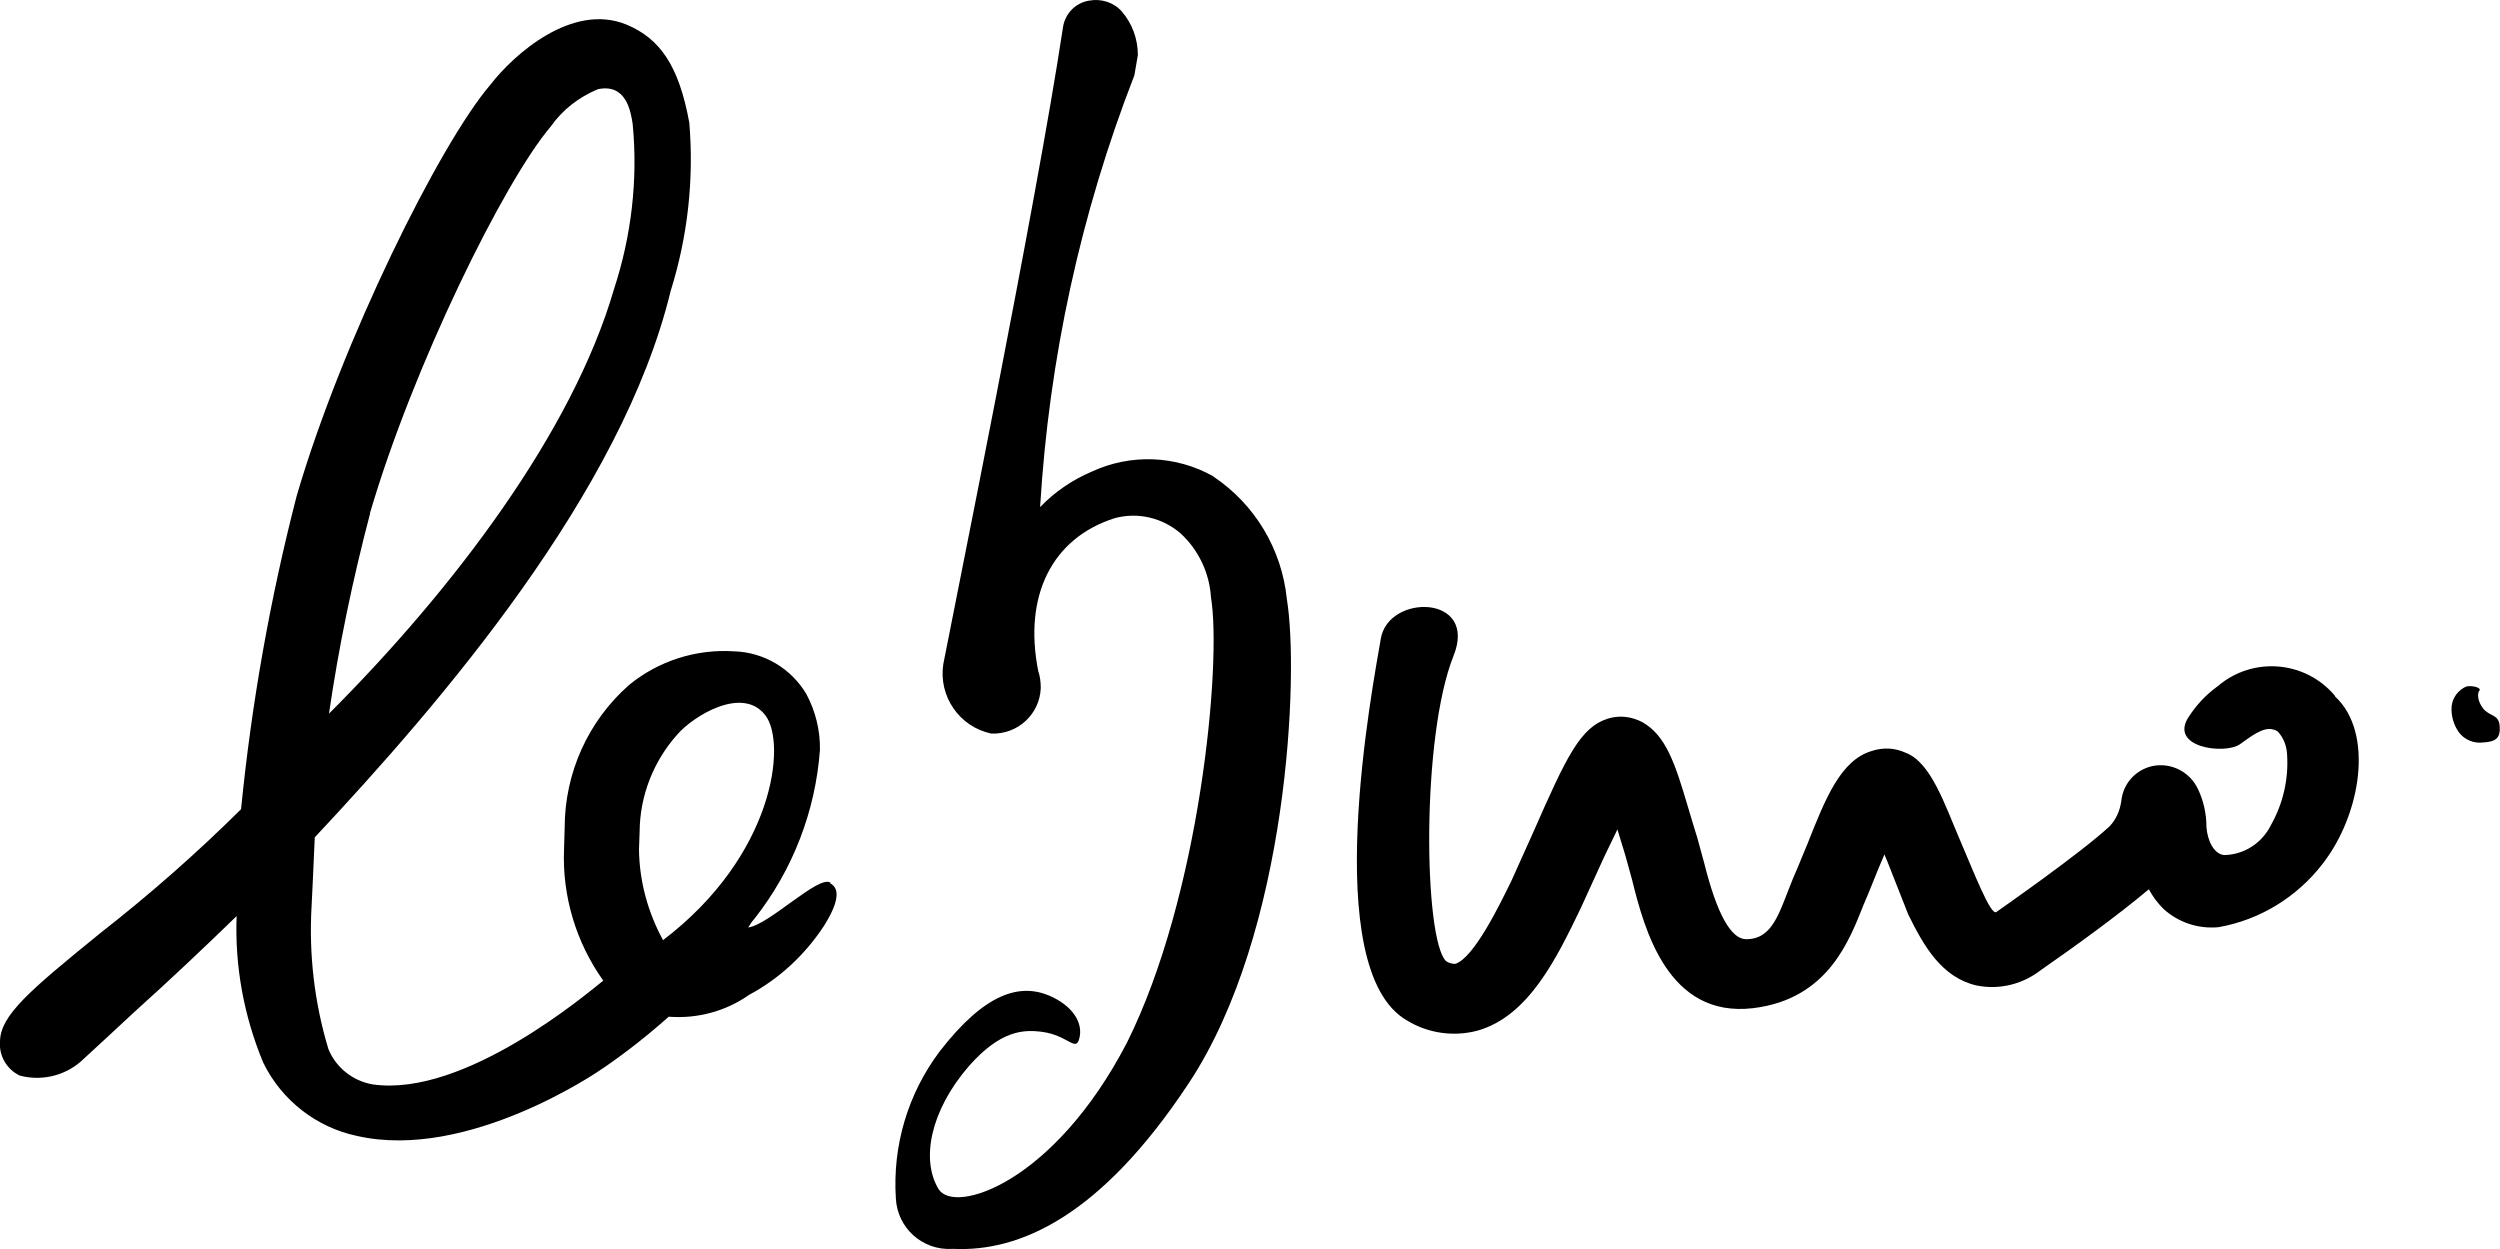
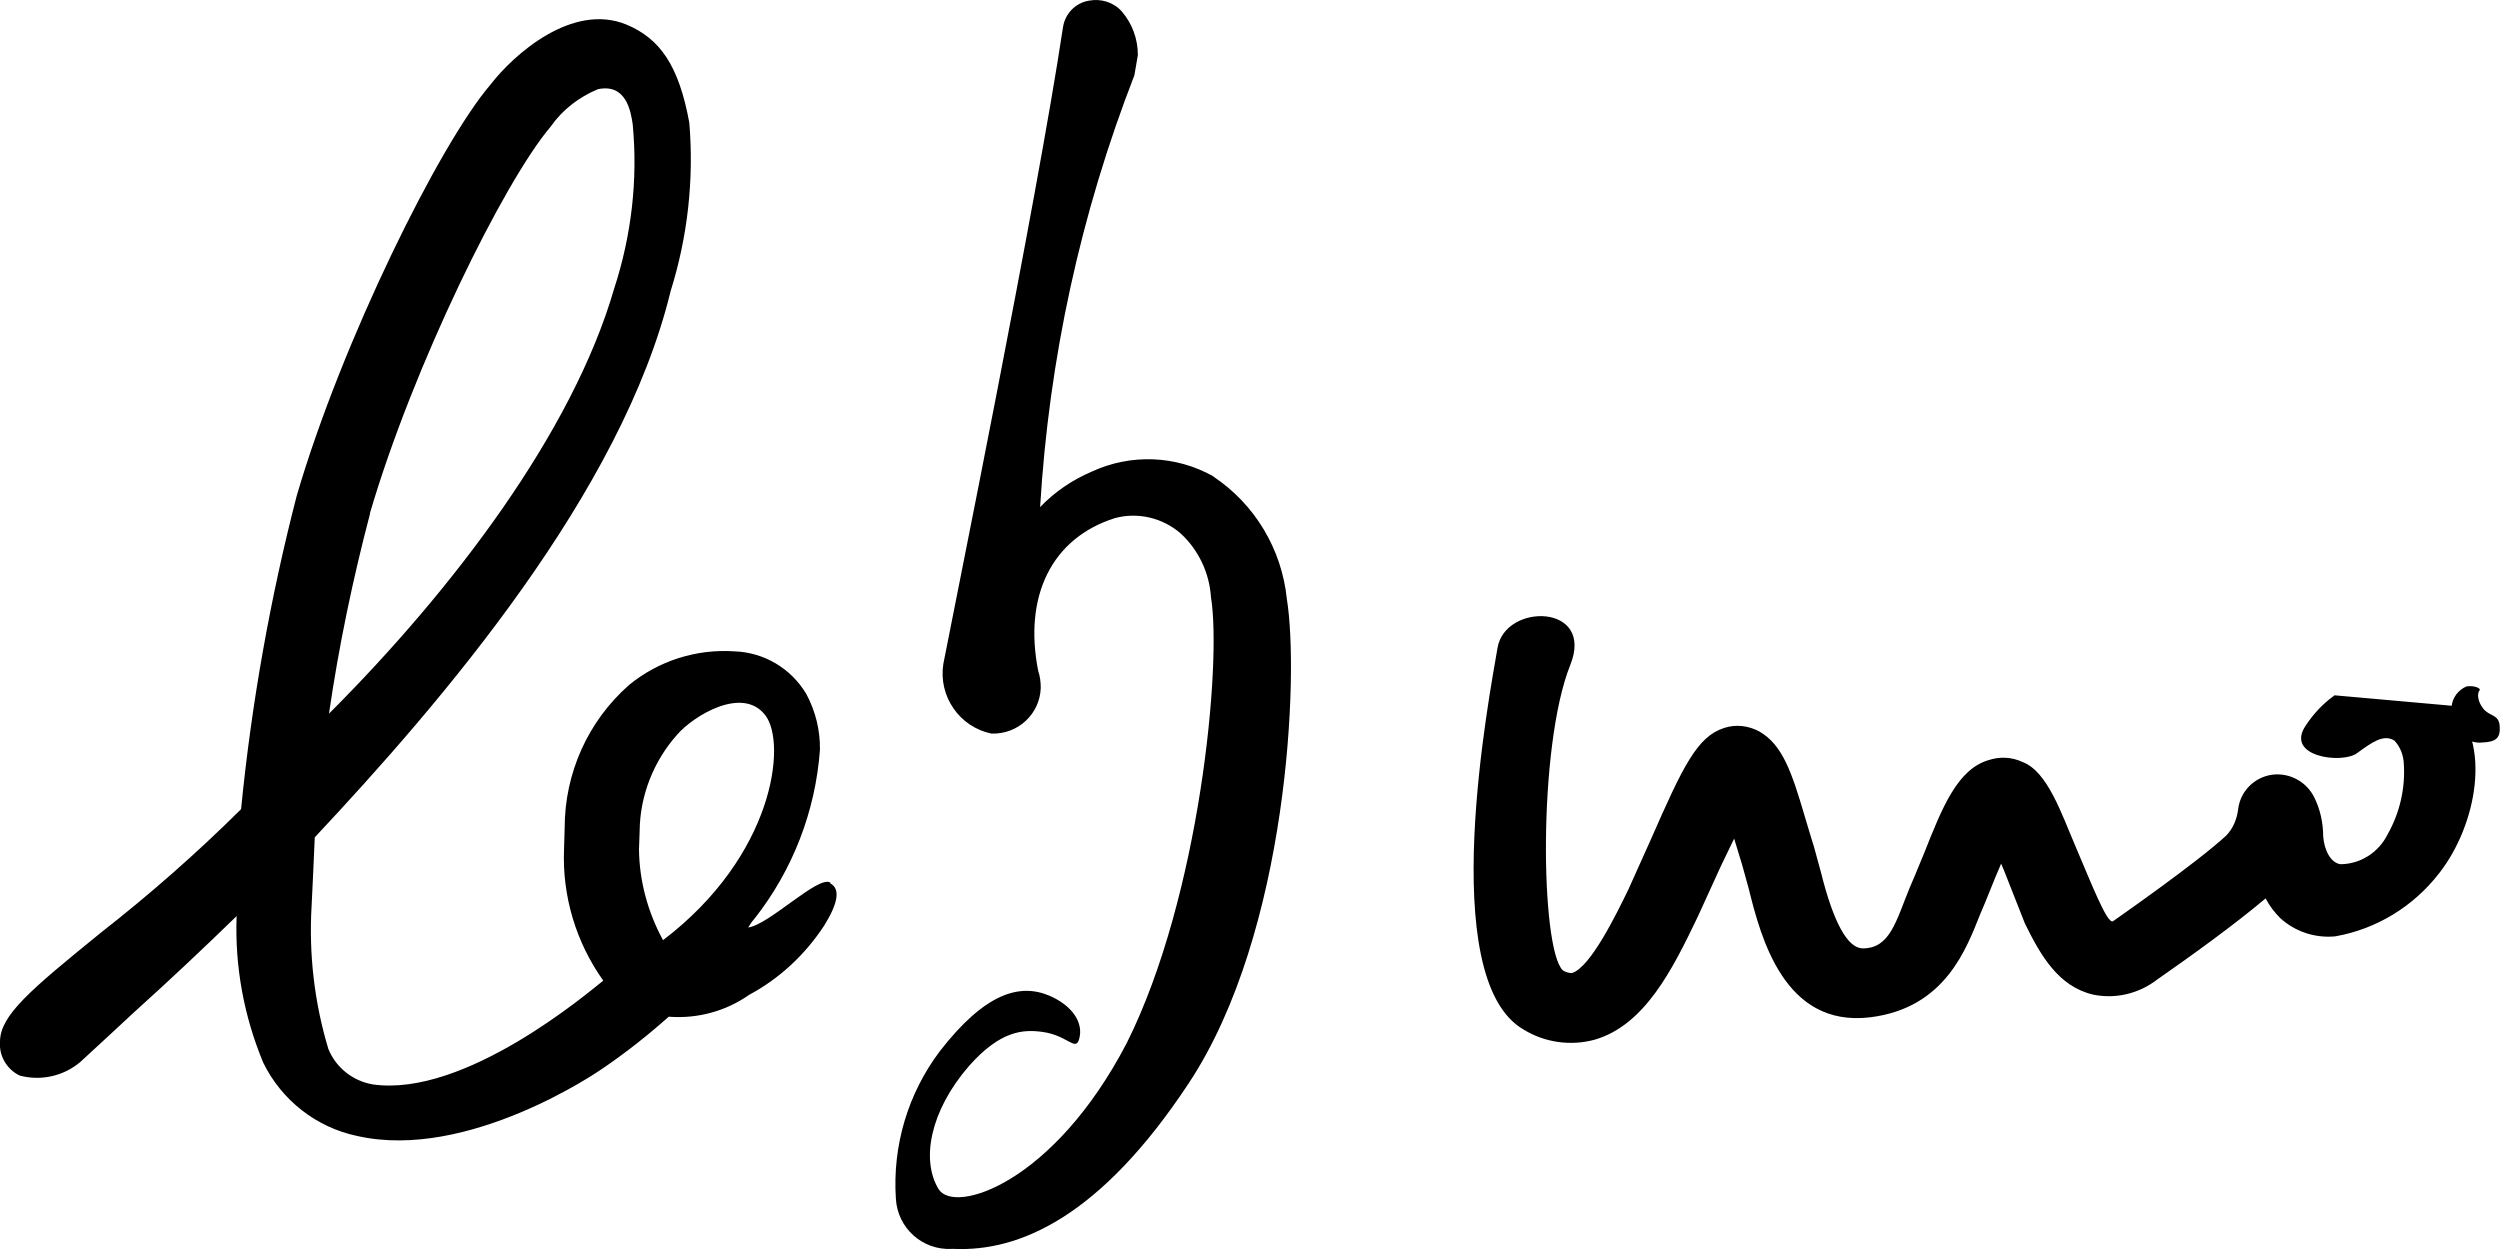
<svg xmlns="http://www.w3.org/2000/svg" id="Calque_1" data-name="Calque 1" viewBox="0 0 79.03 39.49">
-   <path d="M26.25,27.9c-.38-.24-1.93,1.33-2.6,1.42.06-.1.13-.2.21-.29,1.2-1.53,1.92-3.39,2.06-5.33.01-.61-.14-1.22-.43-1.76-.48-.81-1.34-1.32-2.28-1.35-1.2-.08-2.39.3-3.32,1.06-1.3,1.14-2.04,2.79-2.04,4.52l-.02.68c-.06,1.48.38,2.94,1.24,4.15-.47.37-4.37,3.7-7.29,3.28-.63-.11-1.16-.53-1.4-1.12-.44-1.46-.62-2.99-.53-4.52,0,0,.08-1.63.1-2.17,4.03-4.3,9.71-10.91,11.25-17.27.54-1.72.74-3.53.59-5.32-.33-1.81-.93-2.66-1.98-3.1-1.71-.71-3.56.93-4.31,1.9-1.6,1.87-4.69,8.1-6.12,12.99-.84,3.25-1.43,6.57-1.76,9.91-1.4,1.39-2.88,2.69-4.44,3.91C.94,31.31.02,32.09,0,32.91c-.04.46.21.89.62,1.09.67.18,1.39.02,1.92-.43.04-.03,1.73-1.6,1.73-1.6,1.09-.98,2.16-1.99,3.21-3.01-.06,1.59.23,3.16.84,4.63.58,1.19,1.68,2.05,2.97,2.32,3.51.8,7.67-2.07,7.71-2.1l.12-.08c.71-.49,1.38-1.02,2.02-1.59.9.07,1.8-.17,2.54-.69.97-.52,1.78-1.28,2.38-2.2.41-.66.53-1.15.18-1.33M11.69,16.24c1.36-4.65,4.24-10.5,5.72-12.24.37-.53.89-.93,1.49-1.18.9-.19,1.04.71,1.1,1.1.17,1.76-.04,3.54-.59,5.22-1.31,4.51-5.07,9.48-9.01,13.42.31-2.13.75-4.24,1.3-6.33h0ZM20.96,29.72c-.48-.88-.75-1.87-.76-2.87l.02-.57c.01-1.13.44-2.22,1.19-3.06.5-.58,2.07-1.56,2.79-.6.67.89.27,4.43-3.24,7.1M73.8,21.98c-.94-1.1-2.59-1.23-3.69-.29l-.04.03c-.34.25-.63.56-.86.91-.7,1,1.13,1.24,1.61.89s.84-.61,1.18-.4c.19.2.29.47.3.74.05.77-.13,1.55-.51,2.22-.28.57-.85.94-1.48.95-.32-.03-.53-.45-.56-.89,0-.41-.09-.83-.27-1.2-.24-.51-.78-.81-1.34-.74-.58.08-1.02.54-1.08,1.11-.04.3-.16.59-.37.81-.94.87-3.4,2.58-3.58,2.71s-.71-1.25-1.17-2.32-.9-2.41-1.69-2.71c-.34-.16-.72-.18-1.08-.06-.98.29-1.46,1.49-2.03,2.93l-.31.75-.15.35c-.43,1.05-.62,1.92-1.48,1.92-.47,0-.92-.77-1.33-2.42,0-.01-.23-.84-.23-.84,0,.02-.28-.92-.28-.92-.41-1.39-.7-2.26-1.44-2.68-.34-.18-.73-.23-1.1-.11-.86.27-1.31,1.22-2.32,3.52l-.71,1.58c-.36.74-1.2,2.48-1.79,2.65-.1,0-.21-.03-.29-.09-.7-.69-.79-7.08.24-9.65.78-1.94-2.06-1.97-2.3-.54s-1.99,10.46.83,12.07c.67.41,1.48.52,2.23.32,1.61-.46,2.49-2.27,3.26-3.87l.74-1.62s.2-.41.42-.87l.25.82.21.76c.39,1.57,1.13,4.39,3.83,4.07,2.4-.29,3.06-2.2,3.5-3.29l.14-.33s.32-.79.32-.79c.07-.17.13-.31.19-.45.03.07.1.24.1.24l.65,1.65c.5,1.02,1.06,1.99,2.15,2.25.72.15,1.46-.03,2.04-.48,1.05-.73,2.45-1.74,3.42-2.56.12.23.28.44.46.62.47.43,1.1.64,1.74.58,1.31-.23,2.48-.95,3.29-2,1.21-1.55,1.64-4.14.4-5.29ZM38.36,15.06c-1.19-.67-2.62-.72-3.85-.15-.61.26-1.17.64-1.63,1.12.28-4.68,1.28-9.28,2.98-13.65l.11-.64c0-.51-.18-1-.51-1.38-.26-.29-.65-.41-1.03-.34-.44.07-.77.42-.83.86-.83,5.52-3.49,18.59-3.78,20.11-.16,1.02.51,1.99,1.52,2.2.83.03,1.53-.61,1.56-1.44,0-.18-.02-.37-.08-.54-.47-2.37.43-4.2,2.42-4.83.73-.2,1.52-.01,2.09.49.56.52.9,1.24.95,2,.35,2.11-.35,9.48-2.66,14.1-2.31,4.44-5.45,5.43-5.95,4.62-.56-.92-.27-2.47.96-3.89,1-1.13,1.72-1.16,2.32-1.08.8.11,1.04.62,1.16.24.16-.53-.22-1.08-.95-1.39-.94-.39-2.03-.07-3.45,1.76-1.01,1.34-1.5,2.99-1.39,4.66.05.93.84,1.64,1.77,1.59.02,0,.04,0,.06,0,2.05.09,4.62-.98,7.43-5.24,3.15-4.76,3.49-12.93,3.1-15.3-.16-1.58-1.01-3-2.33-3.88M79.02,22.95c-.03-.38-.31-.29-.52-.55-.19-.24-.19-.49-.12-.57s-.2-.17-.41-.13c-.26.11-.44.35-.47.63-.02.29.06.58.23.82.18.24.48.36.77.32.4-.02.55-.14.52-.52" />
+   <path d="M26.25,27.9c-.38-.24-1.93,1.33-2.6,1.42.06-.1.13-.2.21-.29,1.2-1.53,1.92-3.39,2.06-5.33.01-.61-.14-1.22-.43-1.76-.48-.81-1.34-1.32-2.28-1.35-1.2-.08-2.39.3-3.32,1.06-1.3,1.14-2.04,2.79-2.04,4.52l-.02.68c-.06,1.48.38,2.94,1.24,4.15-.47.37-4.37,3.7-7.29,3.28-.63-.11-1.16-.53-1.4-1.12-.44-1.46-.62-2.99-.53-4.52,0,0,.08-1.63.1-2.17,4.03-4.3,9.71-10.91,11.25-17.27.54-1.72.74-3.53.59-5.32-.33-1.81-.93-2.66-1.98-3.1-1.71-.71-3.56.93-4.31,1.9-1.6,1.87-4.69,8.1-6.12,12.99-.84,3.25-1.43,6.57-1.76,9.91-1.4,1.39-2.88,2.69-4.44,3.91C.94,31.31.02,32.09,0,32.91c-.04.46.21.89.62,1.09.67.18,1.39.02,1.92-.43.04-.03,1.73-1.6,1.73-1.6,1.09-.98,2.16-1.99,3.21-3.01-.06,1.59.23,3.16.84,4.63.58,1.19,1.68,2.05,2.97,2.32,3.51.8,7.67-2.07,7.71-2.1l.12-.08c.71-.49,1.38-1.02,2.02-1.59.9.07,1.8-.17,2.54-.69.97-.52,1.78-1.28,2.38-2.2.41-.66.53-1.15.18-1.33M11.69,16.24c1.36-4.65,4.24-10.5,5.72-12.24.37-.53.89-.93,1.49-1.18.9-.19,1.04.71,1.1,1.1.17,1.76-.04,3.54-.59,5.22-1.31,4.51-5.07,9.48-9.01,13.42.31-2.13.75-4.24,1.3-6.33h0ZM20.96,29.72c-.48-.88-.75-1.87-.76-2.87l.02-.57c.01-1.13.44-2.22,1.19-3.06.5-.58,2.07-1.56,2.79-.6.67.89.27,4.43-3.24,7.1M73.8,21.98l-.04.03c-.34.25-.63.56-.86.91-.7,1,1.13,1.24,1.61.89s.84-.61,1.18-.4c.19.2.29.47.3.74.05.77-.13,1.55-.51,2.22-.28.57-.85.94-1.48.95-.32-.03-.53-.45-.56-.89,0-.41-.09-.83-.27-1.2-.24-.51-.78-.81-1.34-.74-.58.08-1.02.54-1.08,1.11-.04.3-.16.59-.37.81-.94.87-3.4,2.58-3.58,2.71s-.71-1.25-1.17-2.32-.9-2.41-1.69-2.71c-.34-.16-.72-.18-1.08-.06-.98.29-1.46,1.49-2.03,2.93l-.31.75-.15.35c-.43,1.05-.62,1.92-1.48,1.92-.47,0-.92-.77-1.33-2.42,0-.01-.23-.84-.23-.84,0,.02-.28-.92-.28-.92-.41-1.39-.7-2.26-1.44-2.68-.34-.18-.73-.23-1.1-.11-.86.27-1.31,1.22-2.32,3.52l-.71,1.58c-.36.74-1.2,2.48-1.79,2.65-.1,0-.21-.03-.29-.09-.7-.69-.79-7.08.24-9.65.78-1.94-2.06-1.97-2.3-.54s-1.99,10.46.83,12.07c.67.41,1.48.52,2.23.32,1.61-.46,2.49-2.27,3.26-3.87l.74-1.62s.2-.41.42-.87l.25.82.21.76c.39,1.57,1.13,4.39,3.83,4.07,2.4-.29,3.06-2.2,3.5-3.29l.14-.33s.32-.79.32-.79c.07-.17.13-.31.19-.45.03.07.1.24.1.24l.65,1.65c.5,1.02,1.06,1.99,2.15,2.25.72.15,1.46-.03,2.04-.48,1.05-.73,2.45-1.74,3.42-2.56.12.23.28.44.46.62.47.43,1.1.64,1.74.58,1.31-.23,2.48-.95,3.29-2,1.21-1.55,1.64-4.14.4-5.29ZM38.36,15.06c-1.19-.67-2.62-.72-3.85-.15-.61.26-1.17.64-1.63,1.12.28-4.68,1.28-9.28,2.98-13.65l.11-.64c0-.51-.18-1-.51-1.38-.26-.29-.65-.41-1.03-.34-.44.07-.77.42-.83.86-.83,5.52-3.49,18.59-3.78,20.11-.16,1.02.51,1.99,1.52,2.2.83.03,1.53-.61,1.56-1.44,0-.18-.02-.37-.08-.54-.47-2.37.43-4.2,2.42-4.83.73-.2,1.52-.01,2.09.49.56.52.9,1.24.95,2,.35,2.11-.35,9.48-2.66,14.1-2.31,4.44-5.45,5.43-5.95,4.62-.56-.92-.27-2.47.96-3.89,1-1.13,1.72-1.16,2.32-1.08.8.11,1.04.62,1.16.24.16-.53-.22-1.08-.95-1.39-.94-.39-2.03-.07-3.45,1.76-1.01,1.34-1.5,2.99-1.39,4.66.05.93.84,1.64,1.77,1.59.02,0,.04,0,.06,0,2.05.09,4.62-.98,7.43-5.24,3.15-4.76,3.49-12.93,3.1-15.3-.16-1.58-1.01-3-2.33-3.88M79.02,22.95c-.03-.38-.31-.29-.52-.55-.19-.24-.19-.49-.12-.57s-.2-.17-.41-.13c-.26.11-.44.35-.47.63-.02.29.06.58.23.82.18.24.48.36.77.32.4-.02.55-.14.52-.52" />
</svg>